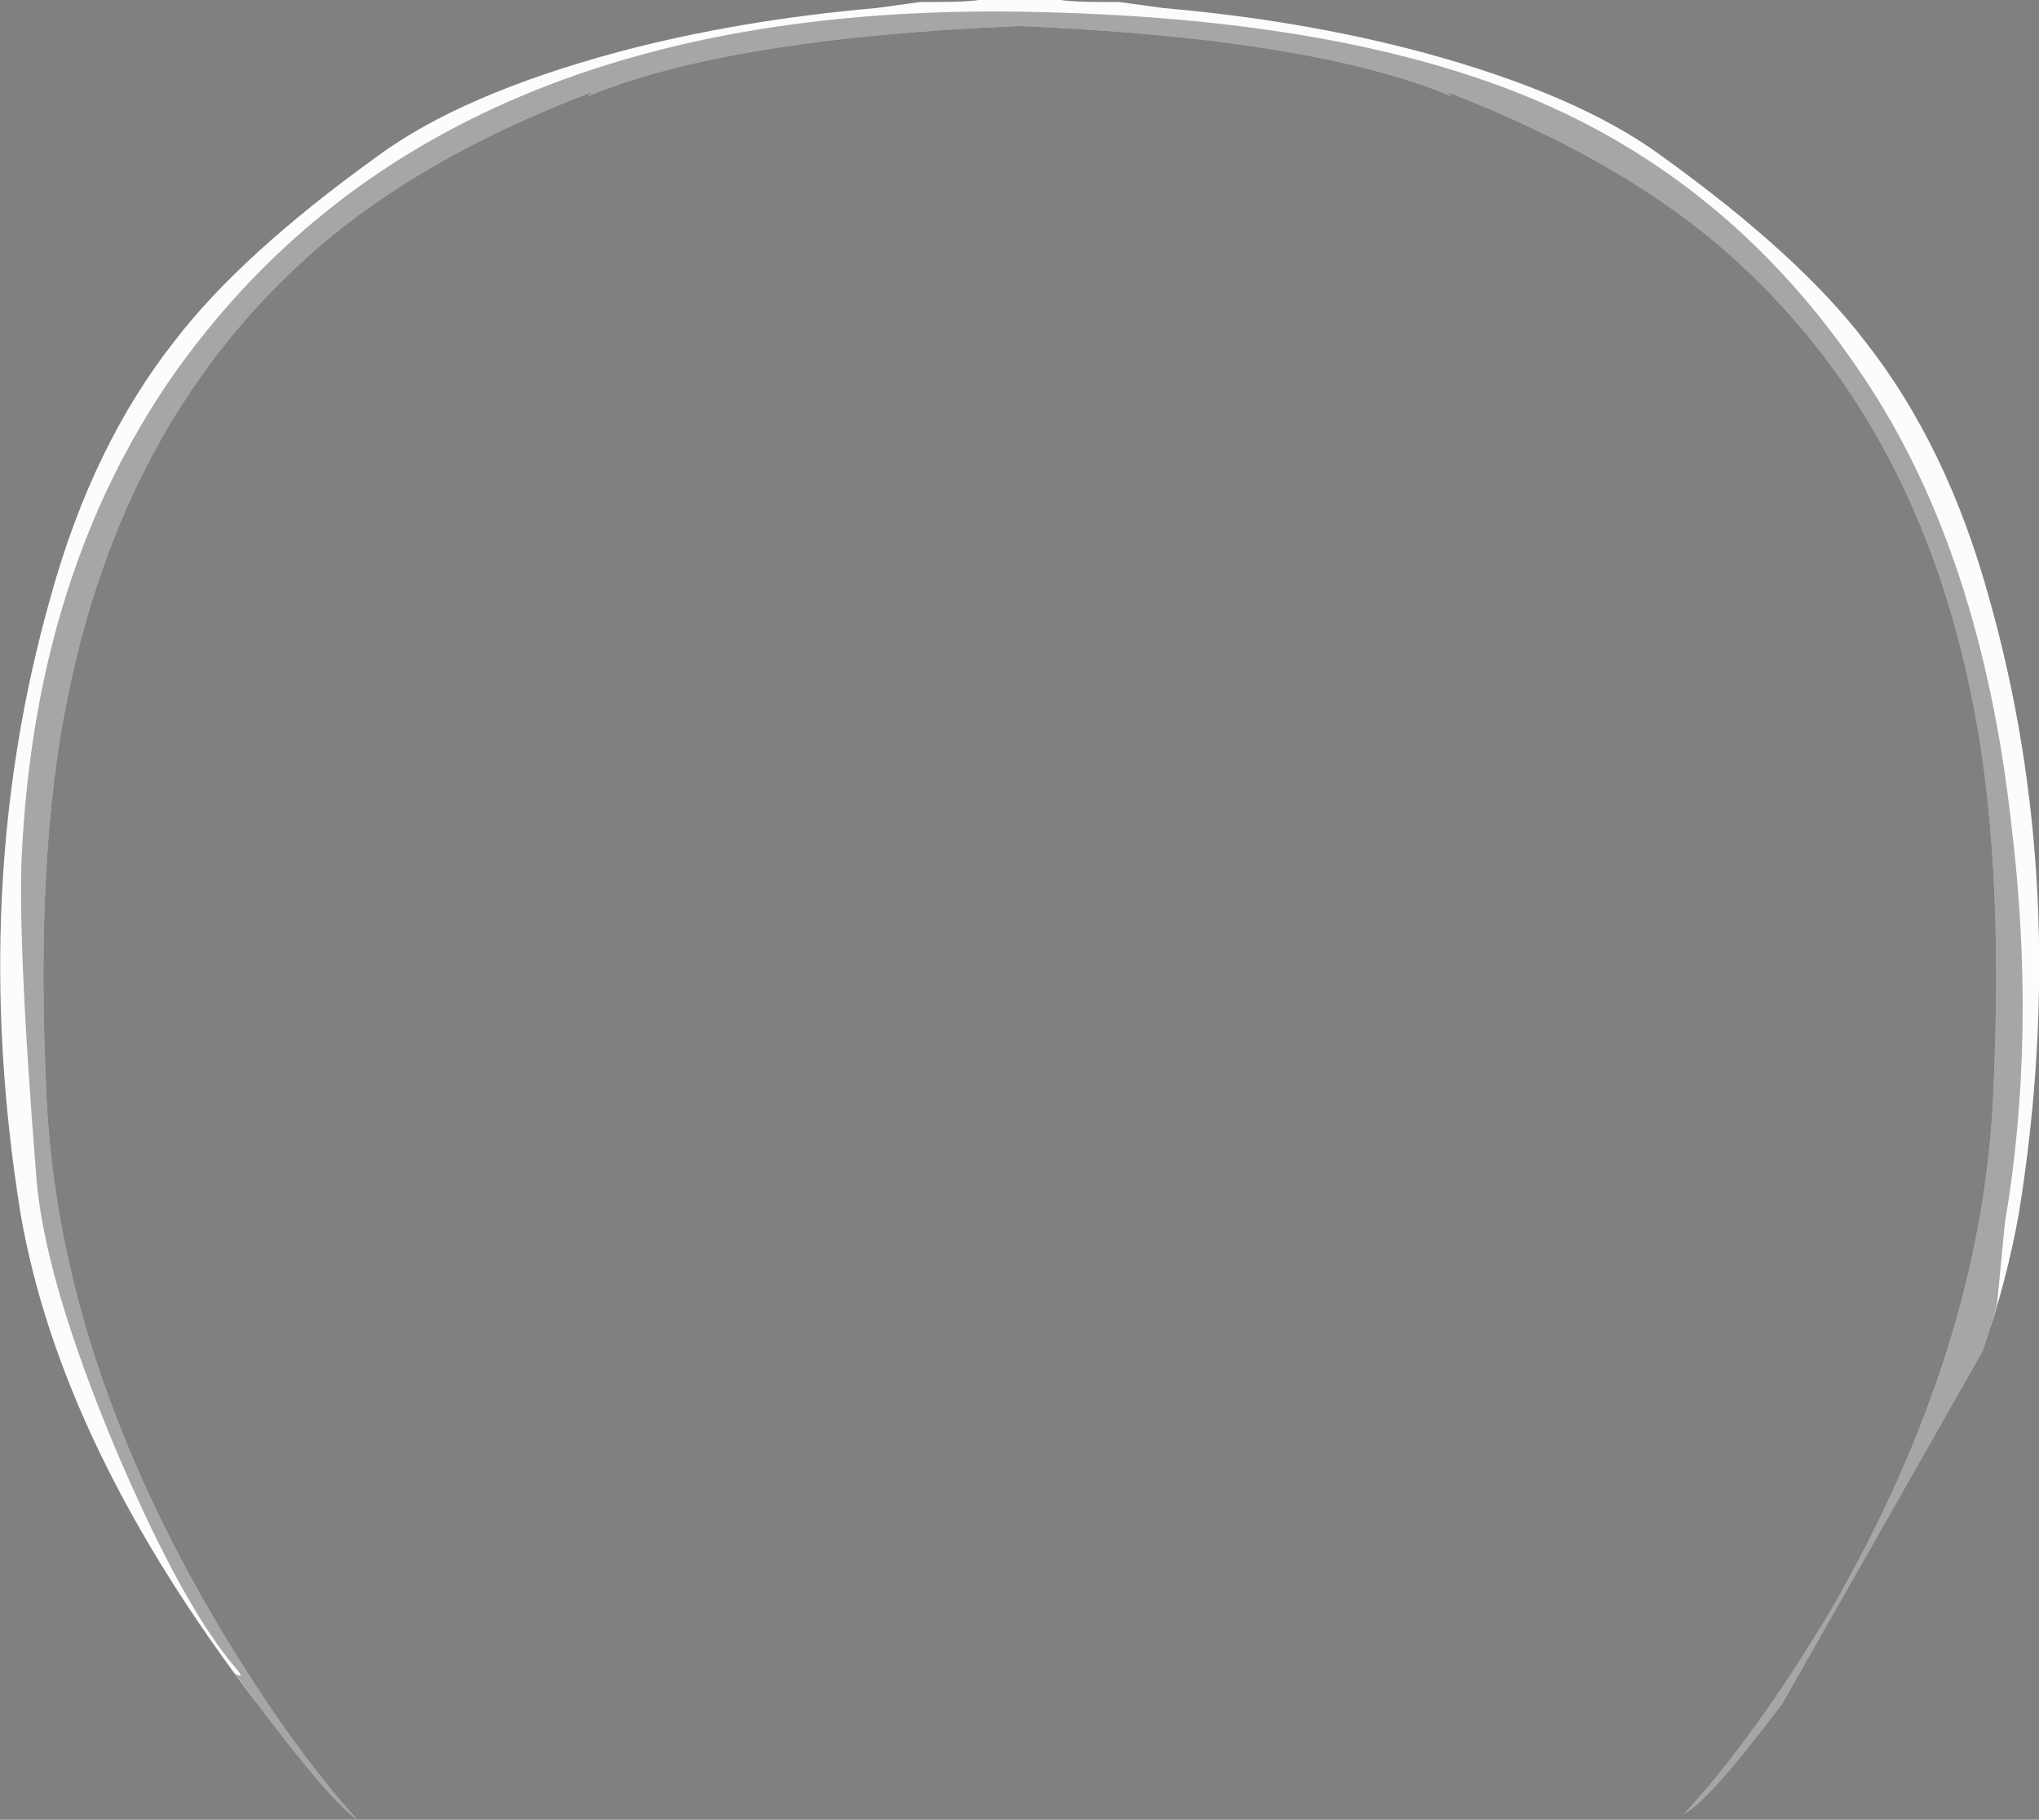
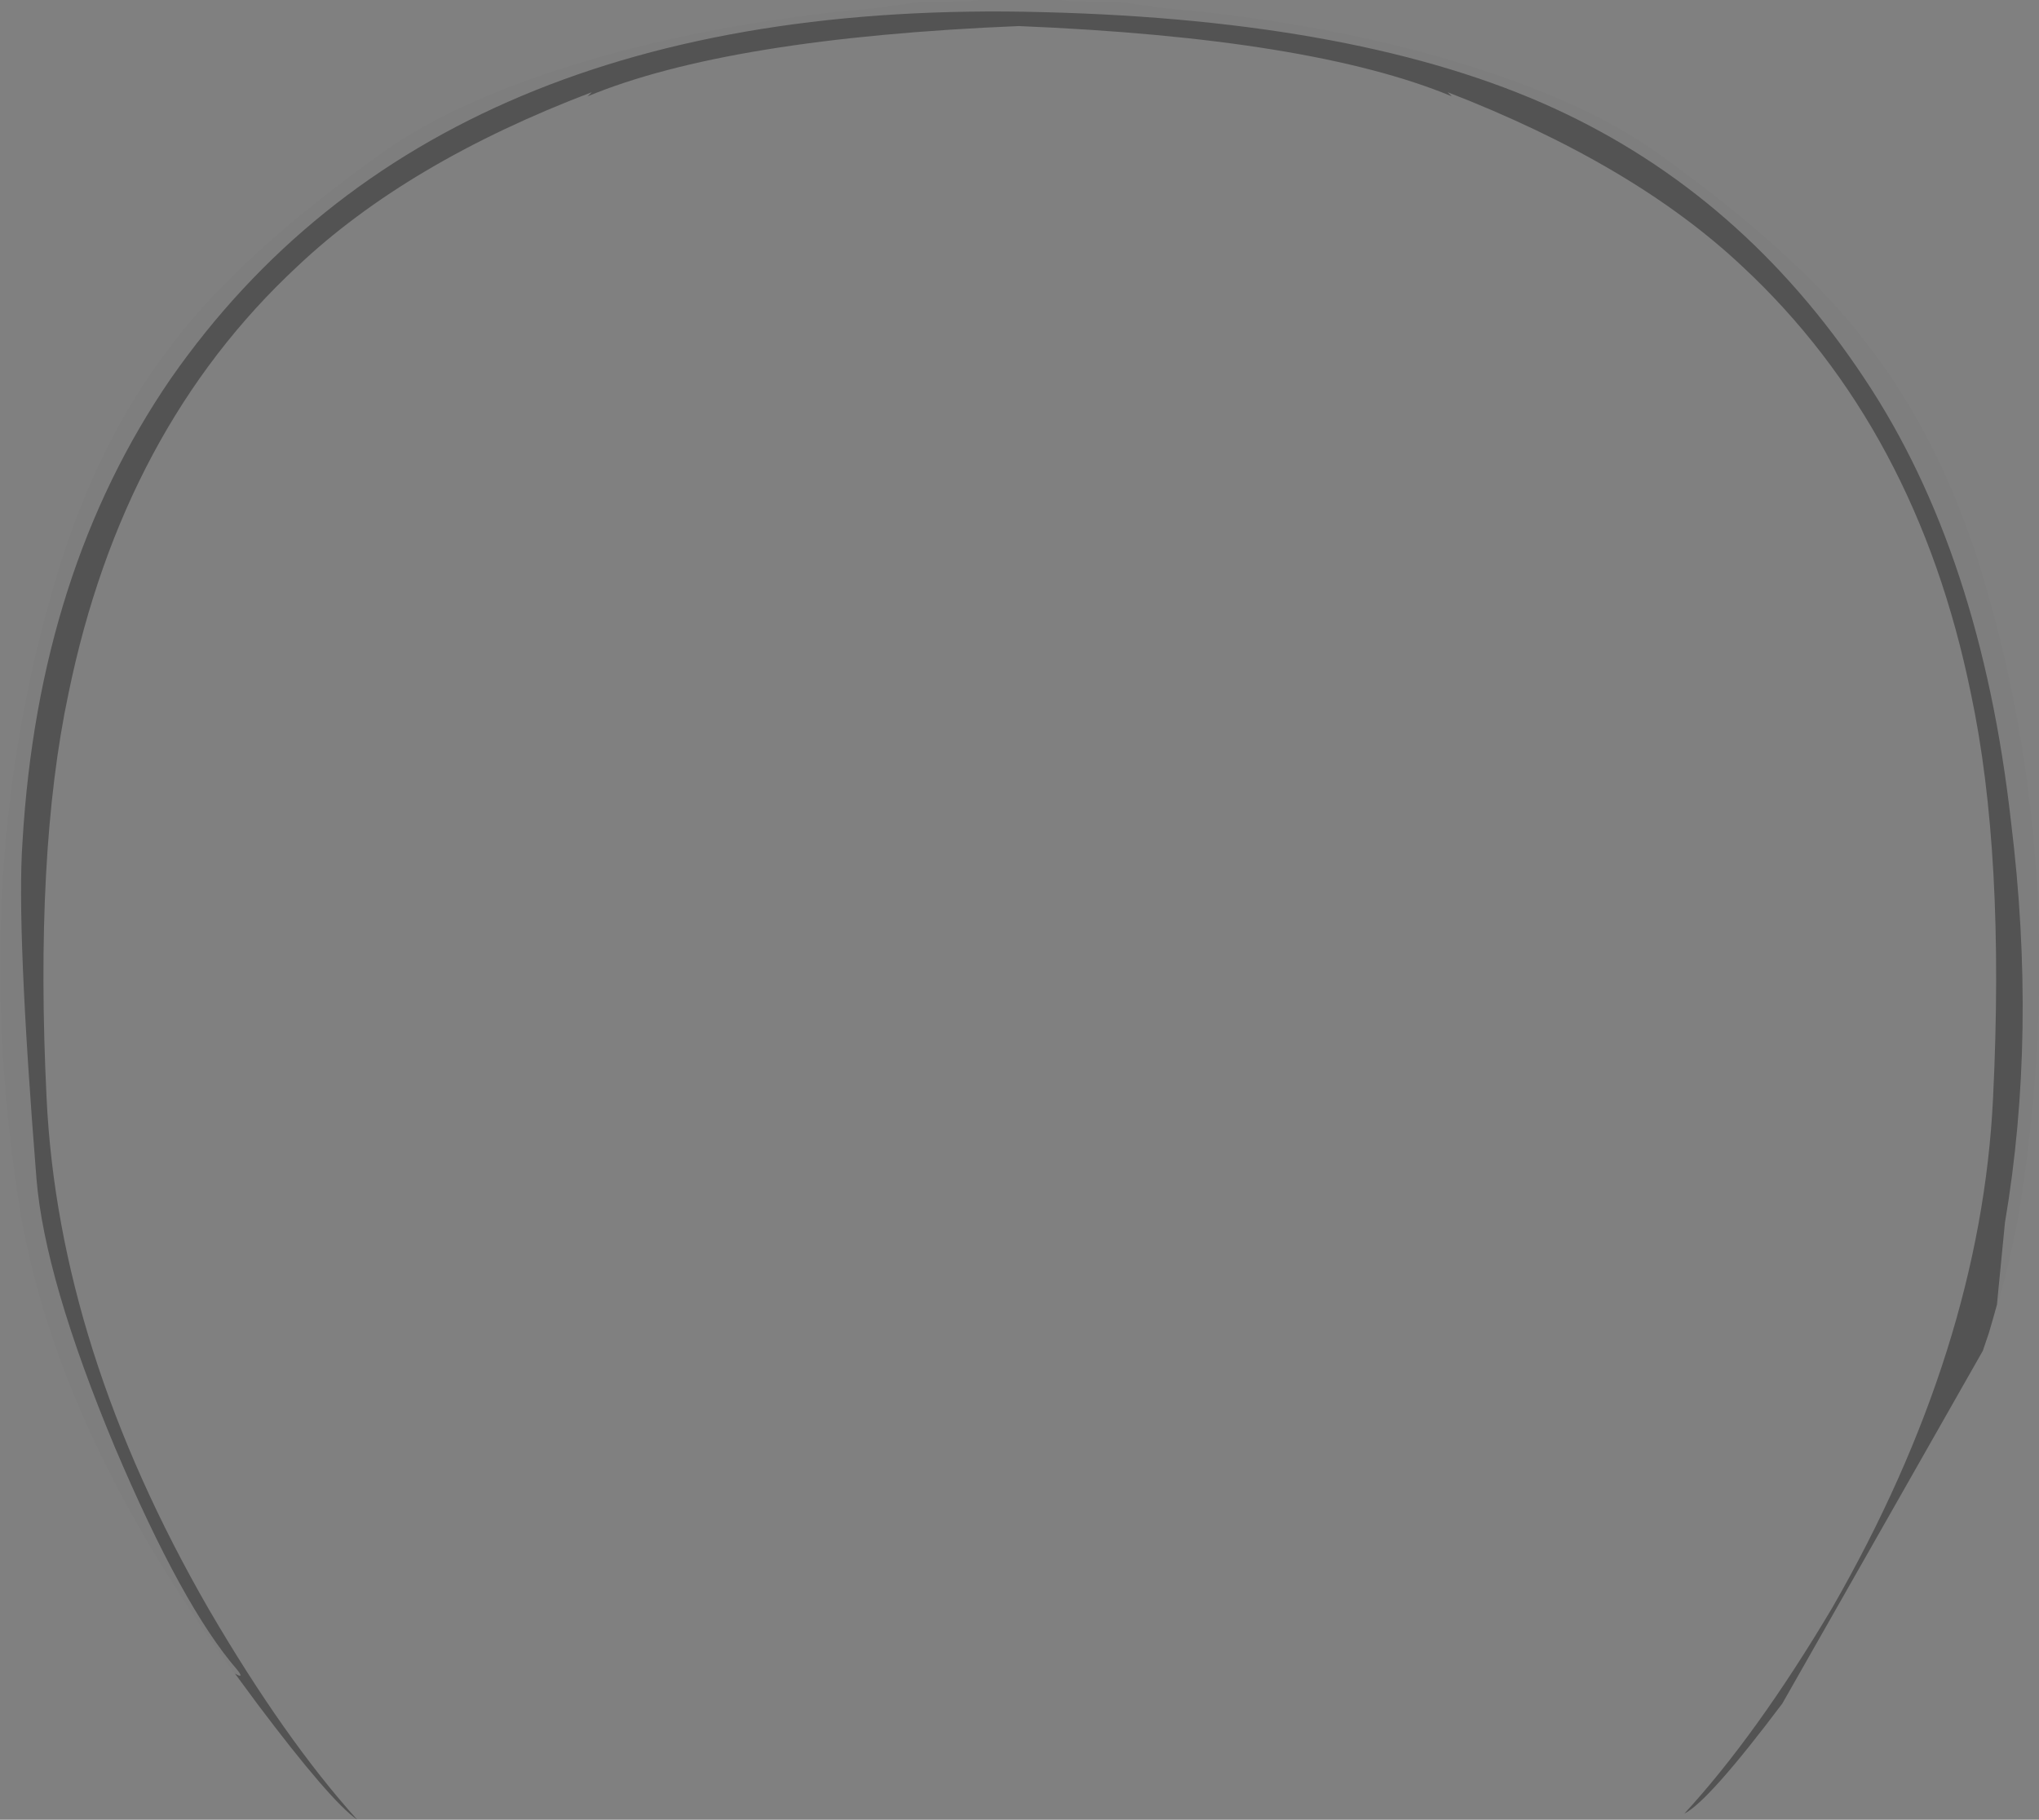
<svg xmlns="http://www.w3.org/2000/svg" xmlns:ns1="http://www.inkscape.org/namespaces/inkscape" id="svg2" xml:space="preserve" viewBox="0 0 50.859 45.4" version="1.1">
  <rect x="0" y="0" width="50.859" height="45.4" fill="#808080" stroke="none" />
  <g id="g10" transform="matrix(1.25,0,0,-1.25,0,45.4)">
    <g id="g12">
-       <path id="path14" style="fill-rule:evenodd;fill:#ffffff" d="m37.207 29.519c1.094-1.387 1.922-3.094 2.481-5.121 1.093-3.863 1.292-7.957 0.601-12.277-0.16-0.906-0.402-1.828-0.723-2.762l-4-7.039c-0.984-1.309-1.636-2.039-1.957-2.199 0.957 1.039 1.946 2.414 2.957 4.117 1.973 3.441 3.043 6.828 3.204 10.16 0.16 3.254 0.011 5.949-0.442 8.082-0.719 3.52-2.238 6.36-4.558 8.52-1.442 1.359-3.403 2.519-5.883 3.48l0.082-0.082c-1.867 0.774-4.746 1.242-8.641 1.402-3.867-0.16-6.734-0.628-8.601-1.402l0.082 0.082c-2.454-0.933-4.414-2.094-5.879-3.48-2.321-2.16-3.84-5-4.563-8.52-0.453-2.133-0.597-4.828-0.437-8.082 0.16-3.332 1.238-6.73 3.238-10.199 1.012-1.734 2-3.133 2.961-4.199-0.348 0.238-1.016 1.011-2 2.32-2.613 3.414-4.188 6.68-4.723 9.801-0.691 4.32-0.492 8.414 0.602 12.277 0.558 2.027 1.387 3.734 2.48 5.121 0.879 1.149 2.227 2.375 4.039 3.68 1.121 0.828 2.719 1.519 4.801 2.082 1.602 0.426 3.32 0.719 5.16 0.879l0.879 0.121h0.321c0.402 0 0.679 0.012 0.839 0.039h1.641c0.16-0.027 0.441-0.039 0.84-0.039h0.32l0.879-0.121c1.84-0.16 3.563-0.453 5.16-0.879 2.082-0.563 3.68-1.254 4.801-2.082 1.812-1.305 3.16-2.531 4.039-3.68z" ns1:connector-curvature="0" />
      <path id="path16" style="fill-rule:evenodd;fill:#000000;fill-opacity:0.349" d="m5.129 2.32-0.441 0.598c0.132-0.078 0.148-0.051 0.039 0.082-0.719 0.828-1.532 2.304-2.438 4.441-0.934 2.238-1.453 4.024-1.562 5.359-0.266 3.332-0.36 5.575-0.278 6.719 0.211 3.602 1.199 6.68 2.957 9.242 3.547 5.09 9.348 7.532 17.403 7.317 4.238-0.106 7.64-0.746 10.199-1.918 2.508-1.149 4.574-2.945 6.199-5.399 1.547-2.32 2.52-5.269 2.922-8.843 0.348-2.825 0.305-5.493-0.121-8l-0.16-1.637c-0.051-0.184-0.102-0.371-0.16-0.563l-0.122-0.359-4-7.039c-0.984-1.309-1.636-2.039-1.957-2.199 0.957 1.039 1.946 2.414 2.957 4.117 1.973 3.441 3.043 6.828 3.204 10.16 0.16 3.254 0.011 5.949-0.442 8.082-0.719 3.52-2.238 6.36-4.558 8.52-1.442 1.359-3.403 2.519-5.883 3.48l0.082-0.082c-1.867 0.774-4.746 1.242-8.641 1.402-3.867-0.16-6.734-0.628-8.601-1.402l0.082 0.082c-2.454-0.933-4.414-2.094-5.879-3.48-2.321-2.16-3.84-5-4.563-8.52-0.453-2.133-0.597-4.828-0.437-8.082 0.16-3.332 1.238-6.73 3.238-10.199 1.012-1.734 2-3.133 2.961-4.199-0.348 0.238-1.016 1.011-2 2.32z" ns1:connector-curvature="0" />
      <path id="path18" style="fill-rule:evenodd;fill:#000000;fill-opacity:0.012" d="m39.688 9.718c0.058 0.192 0.109 0.379 0.16 0.563l0.16 1.637c0.426 2.507 0.465 5.175 0.121 8-0.402 3.574-1.375 6.523-2.922 8.843-1.625 2.454-3.691 4.25-6.199 5.399-2.559 1.172-5.961 1.812-10.199 1.918-8.055 0.215-13.856-2.227-17.403-7.317-1.758-2.562-2.746-5.64-2.957-9.242-0.082-1.144 0.012-3.387 0.278-6.719 0.109-1.335 0.628-3.121 1.562-5.359 0.906-2.137 1.719-3.613 2.438-4.441 0.109-0.133 0.093-0.16-0.039-0.082l0.441-0.598c-2.613 3.414-4.188 6.68-4.723 9.801-0.691 4.32-0.492 8.414 0.602 12.277 0.558 2.027 1.387 3.734 2.48 5.121 0.879 1.149 2.227 2.375 4.039 3.68 1.121 0.828 2.719 1.519 4.801 2.082 1.602 0.426 3.32 0.719 5.16 0.879l0.879 0.121h0.321c0.402 0 0.679 0.012 0.839 0.039h1.641c0.16-0.027 0.441-0.039 0.84-0.039h0.32l0.879-0.121c1.84-0.16 3.563-0.453 5.16-0.879 2.082-0.563 3.68-1.254 4.801-2.082 1.812-1.305 3.16-2.531 4.039-3.68 1.094-1.387 1.922-3.094 2.481-5.121 1.093-3.863 1.292-7.957 0.601-12.277-0.141-0.793-0.34-1.594-0.601-2.403z" ns1:connector-curvature="0" />
    </g>
  </g>
</svg>